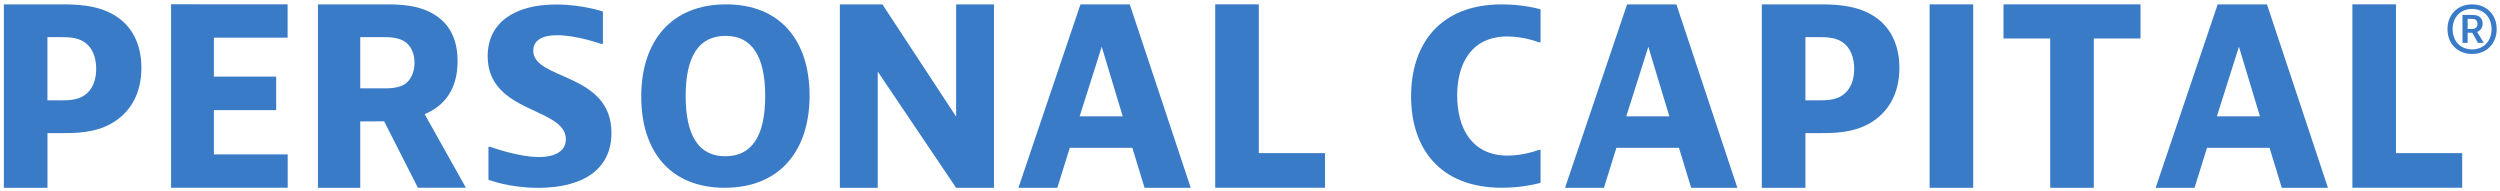
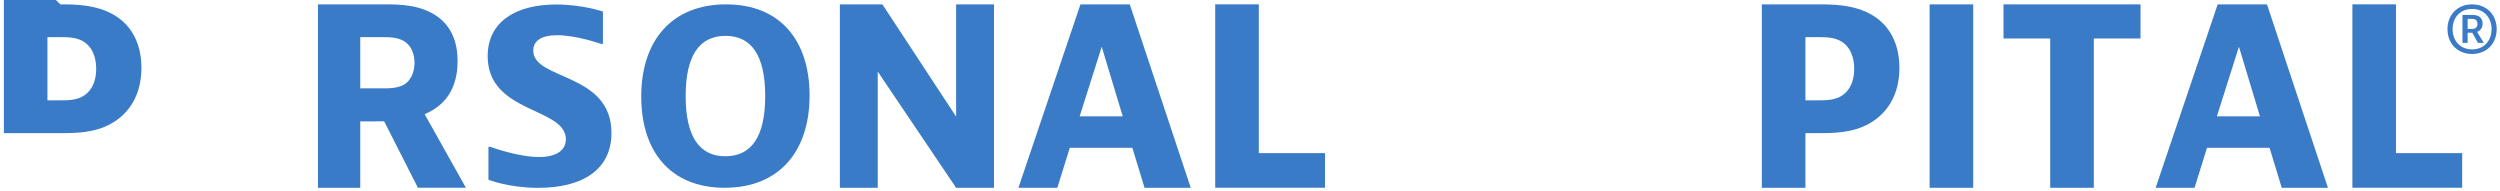
<svg xmlns="http://www.w3.org/2000/svg" xmlns:ns1="http://www.inkscape.org/namespaces/inkscape" xmlns:ns2="http://sodipodi.sourceforge.net/DTD/sodipodi-0.dtd" width="681.56" height="52" viewBox="0 0 180.329 13.758" version="1.1" id="svg9638" ns1:version="0.92.0 r15299" ns2:docname="personal capital.svg">
  <defs id="defs9632">
    <clipPath id="clipPath9292" clipPathUnits="userSpaceOnUse">
      <path ns1:connector-curvature="0" id="path9290" d="M 0,0 H 612 V 792 H 0 Z" />
    </clipPath>
    <clipPath id="clipPath9276" clipPathUnits="userSpaceOnUse">
      <path ns1:connector-curvature="0" id="path9274" d="M 0,0 H 612 V 792 H 0 Z" />
    </clipPath>
    <clipPath id="clipPath9248" clipPathUnits="userSpaceOnUse">
      <path ns1:connector-curvature="0" id="path9246" d="M 0,0 H 612 V 792 H 0 Z" />
    </clipPath>
    <clipPath id="clipPath9224" clipPathUnits="userSpaceOnUse">
      <path ns1:connector-curvature="0" id="path9222" d="M 0,0 H 612 V 792 H 0 Z" />
    </clipPath>
  </defs>
  <ns2:namedview id="base" pagecolor="#ffffff" bordercolor="#666666" borderopacity="1.0" ns1:pageopacity="0.0" ns1:pageshadow="2" ns1:zoom="1.3160978" ns1:cx="340.78015" ns1:cy="26" ns1:document-units="mm" ns1:current-layer="layer1" showgrid="false" fit-margin-top="0" fit-margin-left="0" fit-margin-right="0" fit-margin-bottom="0" units="px" ns1:window-width="1280" ns1:window-height="744" ns1:window-x="-4" ns1:window-y="-4" ns1:window-maximized="1" />
  <g ns1:label="Layer 1" ns1:groupmode="layer" id="layer1" transform="translate(-43.644,-196.924)">
    <g id="g9801" style="fill:#397bc7;fill-opacity:1;stroke-width:0.322" transform="matrix(3.108,0,0,3.108,-91.725,-444.33)">
      <path d="m 100.928,206.425 c 0.337,0 0.571,0.24 0.571,0.575 0,0.335 -0.234,0.576 -0.571,0.576 -0.337,0 -0.571,-0.24 -0.571,-0.576 0,-0.335 0.234,-0.575 0.571,-0.575 m 0,1.045 c 0.278,0 0.452,-0.201 0.452,-0.47 0,-0.268 -0.174,-0.469 -0.452,-0.469 -0.277,0 -0.452,0.201 -0.452,0.469 0,0.268 0.174,0.47 0.452,0.47 m -0.103,-0.386 v 0.235 h -0.12 v -0.648 h 0.212 c 0.06,0 0.12,0 0.18,0.039 0.049,0.034 0.076,0.09 0.076,0.162 0,0.098 -0.052,0.162 -0.128,0.193 l 0.155,0.254 h -0.136 l -0.131,-0.235 z m 0,-0.089 h 0.103 c 0.065,0 0.125,-0.028 0.125,-0.117 0,-0.089 -0.06,-0.117 -0.125,-0.117 h -0.103 z" style="fill:#397bc7;fill-opacity:1;fill-rule:nonzero;stroke:none;stroke-width:0.114" id="path9228" ns1:connector-curvature="0" />
      <path d="m 57.548,207.341 h -0.048 c 0,0 -0.559,-0.2 -1.016,-0.2 -0.379,0 -0.553,0.14 -0.553,0.358 0,0.691 1.815,0.503 1.815,1.91 0,0.837 -0.649,1.274 -1.701,1.274 -0.685,0 -1.154,-0.188 -1.154,-0.188 v -0.764 h 0.042 c 0,0 0.643,0.237 1.13,0.237 0.397,0 0.625,-0.151 0.625,-0.412 0,-0.746 -1.815,-0.594 -1.815,-1.928 0,-0.764 0.601,-1.2 1.593,-1.2 0.607,0 1.082,0.164 1.082,0.164 z" style="fill:#397bc7;fill-opacity:1;fill-rule:nonzero;stroke:none;stroke-width:0.114" id="path9232" ns1:connector-curvature="0" />
-       <path d="m 44.957,206.425 c 0.319,0 0.831,0 1.247,0.248 0.422,0.247 0.633,0.687 0.633,1.225 0,0.631 -0.283,1.058 -0.699,1.293 -0.397,0.223 -0.843,0.223 -1.192,0.223 h -0.289 v 1.268 h -1.012 v -4.257 z m -0.301,2.227 h 0.307 c 0.163,0 0.386,0 0.554,-0.118 0.181,-0.123 0.271,-0.346 0.271,-0.612 0,-0.278 -0.096,-0.501 -0.271,-0.619 -0.169,-0.117 -0.392,-0.117 -0.554,-0.117 h -0.307 z" style="fill:#397bc7;fill-opacity:1;fill-rule:nonzero;stroke:none;stroke-width:0.114" id="path9236" ns1:connector-curvature="0" />
-       <path d="m 50.23,206.425 v 0.773 h -1.711 v 0.903 h 1.446 v 0.779 h -1.446 v 1.027 h 1.713 v 0.773 H 47.525 v -4.257 z" style="fill:#397bc7;fill-opacity:1;fill-rule:nonzero;stroke:none;stroke-width:0.114" id="path9240" ns1:connector-curvature="0" />
+       <path d="m 44.957,206.425 c 0.319,0 0.831,0 1.247,0.248 0.422,0.247 0.633,0.687 0.633,1.225 0,0.631 -0.283,1.058 -0.699,1.293 -0.397,0.223 -0.843,0.223 -1.192,0.223 h -0.289 h -1.012 v -4.257 z m -0.301,2.227 h 0.307 c 0.163,0 0.386,0 0.554,-0.118 0.181,-0.123 0.271,-0.346 0.271,-0.612 0,-0.278 -0.096,-0.501 -0.271,-0.619 -0.169,-0.117 -0.392,-0.117 -0.554,-0.117 h -0.307 z" style="fill:#397bc7;fill-opacity:1;fill-rule:nonzero;stroke:none;stroke-width:0.114" id="path9236" ns1:connector-curvature="0" />
      <path d="m 51.916,209.141 v 1.541 h -0.982 v -4.257 h 1.53 c 0.349,0 0.837,0 1.235,0.278 0.343,0.241 0.476,0.612 0.476,1.039 0,0.637 -0.289,1.033 -0.765,1.231 l 0.958,1.708 h -1.114 l -0.783,-1.541 z m 0,-0.767 h 0.554 c 0.108,0 0.331,0 0.482,-0.099 0.12,-0.08 0.223,-0.254 0.223,-0.495 0,-0.217 -0.084,-0.396 -0.223,-0.489 -0.157,-0.105 -0.374,-0.105 -0.482,-0.105 h -0.554 z" style="fill:#397bc7;fill-opacity:1;fill-rule:nonzero;stroke:none;stroke-width:0.114" id="path9252" ns1:connector-curvature="0" />
      <path d="m 60.376,210.682 c -1.274,0 -1.939,-0.856 -1.939,-2.117 0,-1.296 0.706,-2.14 1.968,-2.14 1.273,0 1.939,0.856 1.939,2.116 0,1.296 -0.706,2.14 -1.968,2.14 m 0.938,-2.128 c 0,-0.933 -0.313,-1.397 -0.92,-1.397 -0.613,0 -0.926,0.464 -0.926,1.397 0,0.933 0.313,1.397 0.92,1.397 0.613,0 0.926,-0.464 0.926,-1.397" style="fill:#397bc7;fill-opacity:1;fill-rule:nonzero;stroke:none;stroke-width:0.114" id="path9256" ns1:connector-curvature="0" />
      <path d="m 64.034,206.425 1.711,2.605 v -2.605 h 0.879 v 4.257 h -0.879 l -1.819,-2.697 v 2.697 h -0.879 v -4.257 z" style="fill:#397bc7;fill-opacity:1;fill-rule:nonzero;stroke:none;stroke-width:0.114" id="path9260" ns1:connector-curvature="0" />
      <path d="m 70.118,210.682 -0.283,-0.928 h -1.452 l -0.289,0.928 h -0.903 l 1.44,-4.257 h 1.144 l 1.415,4.257 z m -1.506,-1.658 h 1 l -0.488,-1.615 z" style="fill:#397bc7;fill-opacity:1;fill-rule:nonzero;stroke:none;stroke-width:0.114" id="path9264" ns1:connector-curvature="0" />
      <path d="m 72.77,206.425 v 3.452 h 1.536 v 0.804 h -2.548 v -4.257 z" style="fill:#397bc7;fill-opacity:1;fill-rule:nonzero;stroke:none;stroke-width:0.114" id="path9268" ns1:connector-curvature="0" />
-       <path d="m 79.309,210.566 c 0,0 -0.385,0.115 -0.896,0.115 -1.46,0 -2.109,-0.934 -2.109,-2.122 0,-1.189 0.649,-2.134 2.109,-2.134 0.511,0 0.896,0.115 0.896,0.115 v 0.764 h -0.042 c 0,0 -0.342,-0.134 -0.727,-0.134 -0.829,0 -1.166,0.618 -1.166,1.37 0,0.752 0.337,1.395 1.172,1.395 0.379,0 0.721,-0.133 0.721,-0.133 h 0.042 z" style="fill:#397bc7;fill-opacity:1;fill-rule:nonzero;stroke:none;stroke-width:0.114" id="path9280" ns1:connector-curvature="0" />
-       <path d="m 82.804,210.682 -0.283,-0.928 h -1.452 l -0.289,0.928 h -0.903 l 1.44,-4.257 h 1.144 l 1.415,4.257 z m -1.506,-1.658 h 1 l -0.488,-1.615 z" style="fill:#397bc7;fill-opacity:1;fill-rule:nonzero;stroke:none;stroke-width:0.114" id="path9284" ns1:connector-curvature="0" />
      <path d="m 85.757,206.425 c 0.319,0 0.831,0 1.247,0.248 0.422,0.247 0.633,0.687 0.633,1.225 0,0.631 -0.283,1.058 -0.699,1.293 -0.398,0.223 -0.843,0.223 -1.193,0.223 h -0.289 v 1.268 h -1.012 v -4.257 z m -0.301,2.227 h 0.307 c 0.163,0 0.386,0 0.554,-0.118 0.181,-0.123 0.271,-0.346 0.271,-0.612 0,-0.278 -0.096,-0.501 -0.271,-0.619 -0.169,-0.117 -0.392,-0.117 -0.554,-0.117 h -0.307 z" style="fill:#397bc7;fill-opacity:1;fill-rule:nonzero;stroke:none;stroke-width:0.114" id="path9296" ns1:connector-curvature="0" />
      <path ns1:connector-curvature="0" id="path9298" style="fill:#397bc7;fill-opacity:1;fill-rule:nonzero;stroke:none;stroke-width:0.114" d="m 89.35,210.682 h -1.012 v -4.257 h 1.012 z" />
      <path d="m 93.233,206.425 v 0.792 h -1.084 v 3.465 h -1.012 v -3.465 h -1.084 v -0.792 z" style="fill:#397bc7;fill-opacity:1;fill-rule:nonzero;stroke:none;stroke-width:0.114" id="path9302" ns1:connector-curvature="0" />
      <path d="m 96.511,210.682 -0.283,-0.928 h -1.452 l -0.289,0.928 h -0.903 l 1.44,-4.257 h 1.144 l 1.415,4.257 z m -1.506,-1.658 h 1 l -0.488,-1.615 z" style="fill:#397bc7;fill-opacity:1;fill-rule:nonzero;stroke:none;stroke-width:0.114" id="path9306" ns1:connector-curvature="0" />
      <path d="m 99.162,206.425 v 3.452 h 1.536 v 0.804 h -2.548 v -4.257 z" style="fill:#397bc7;fill-opacity:1;fill-rule:nonzero;stroke:none;stroke-width:0.114" id="path9310" ns1:connector-curvature="0" />
    </g>
  </g>
</svg>